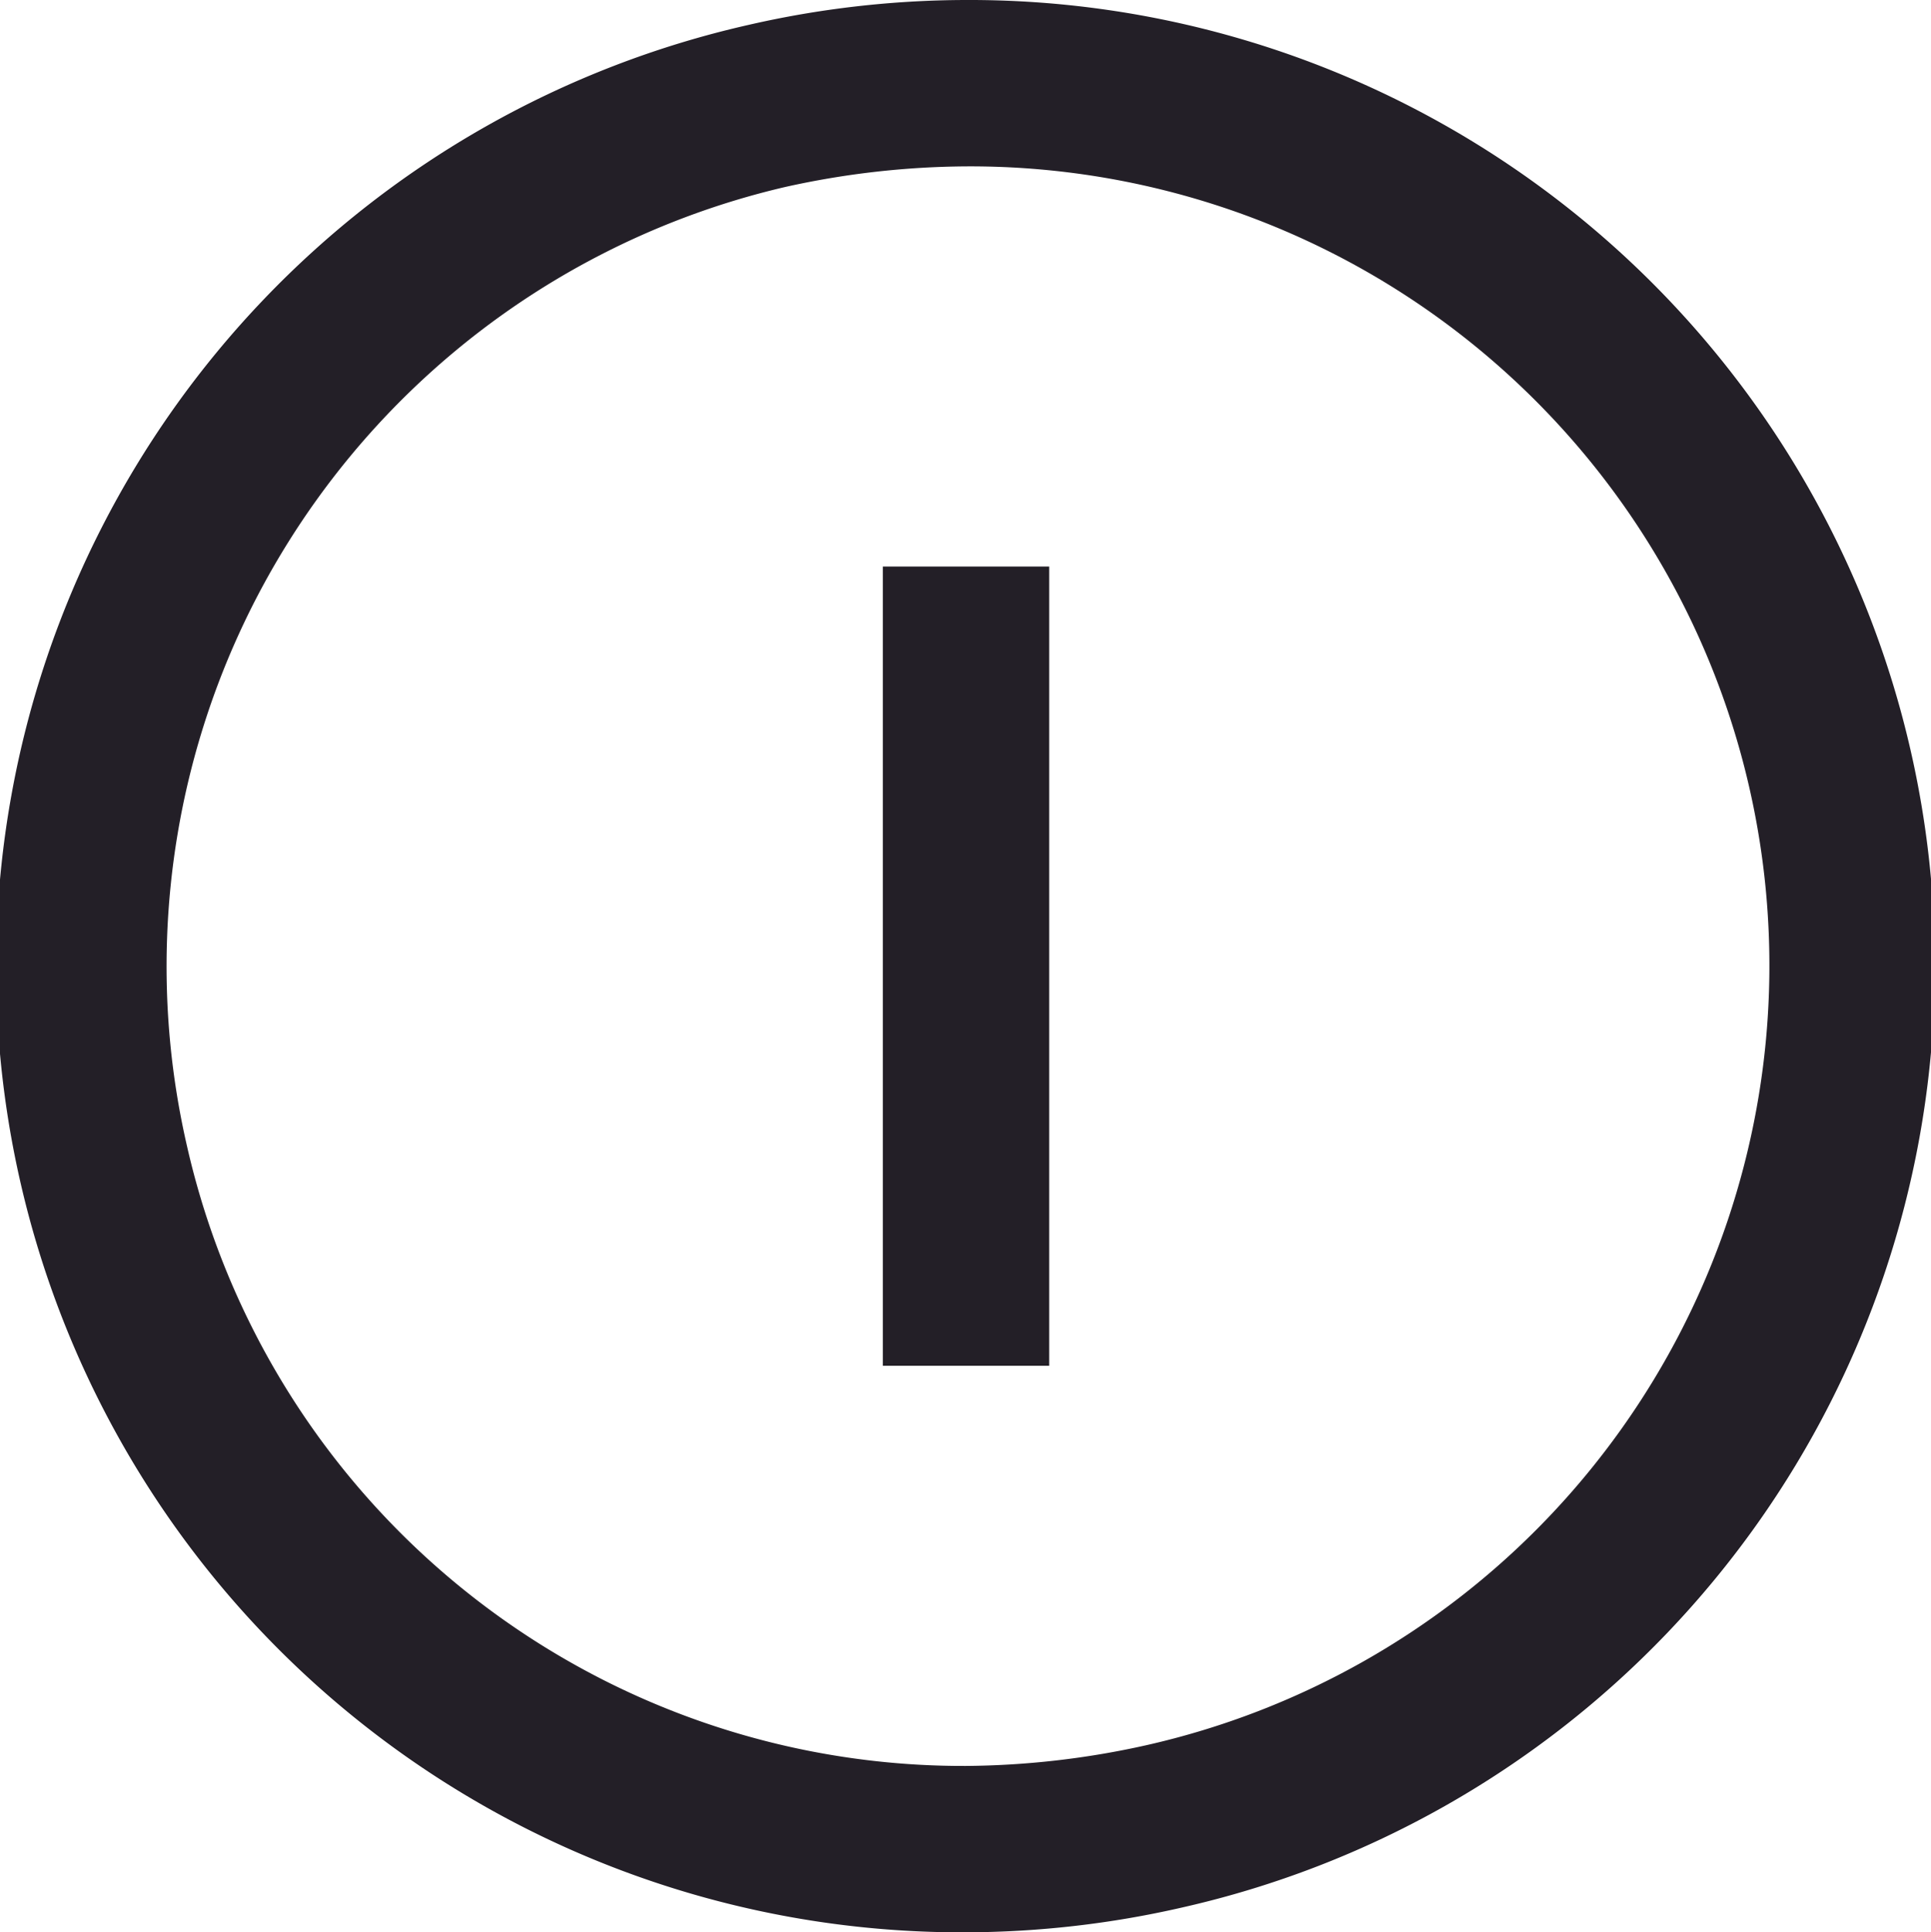
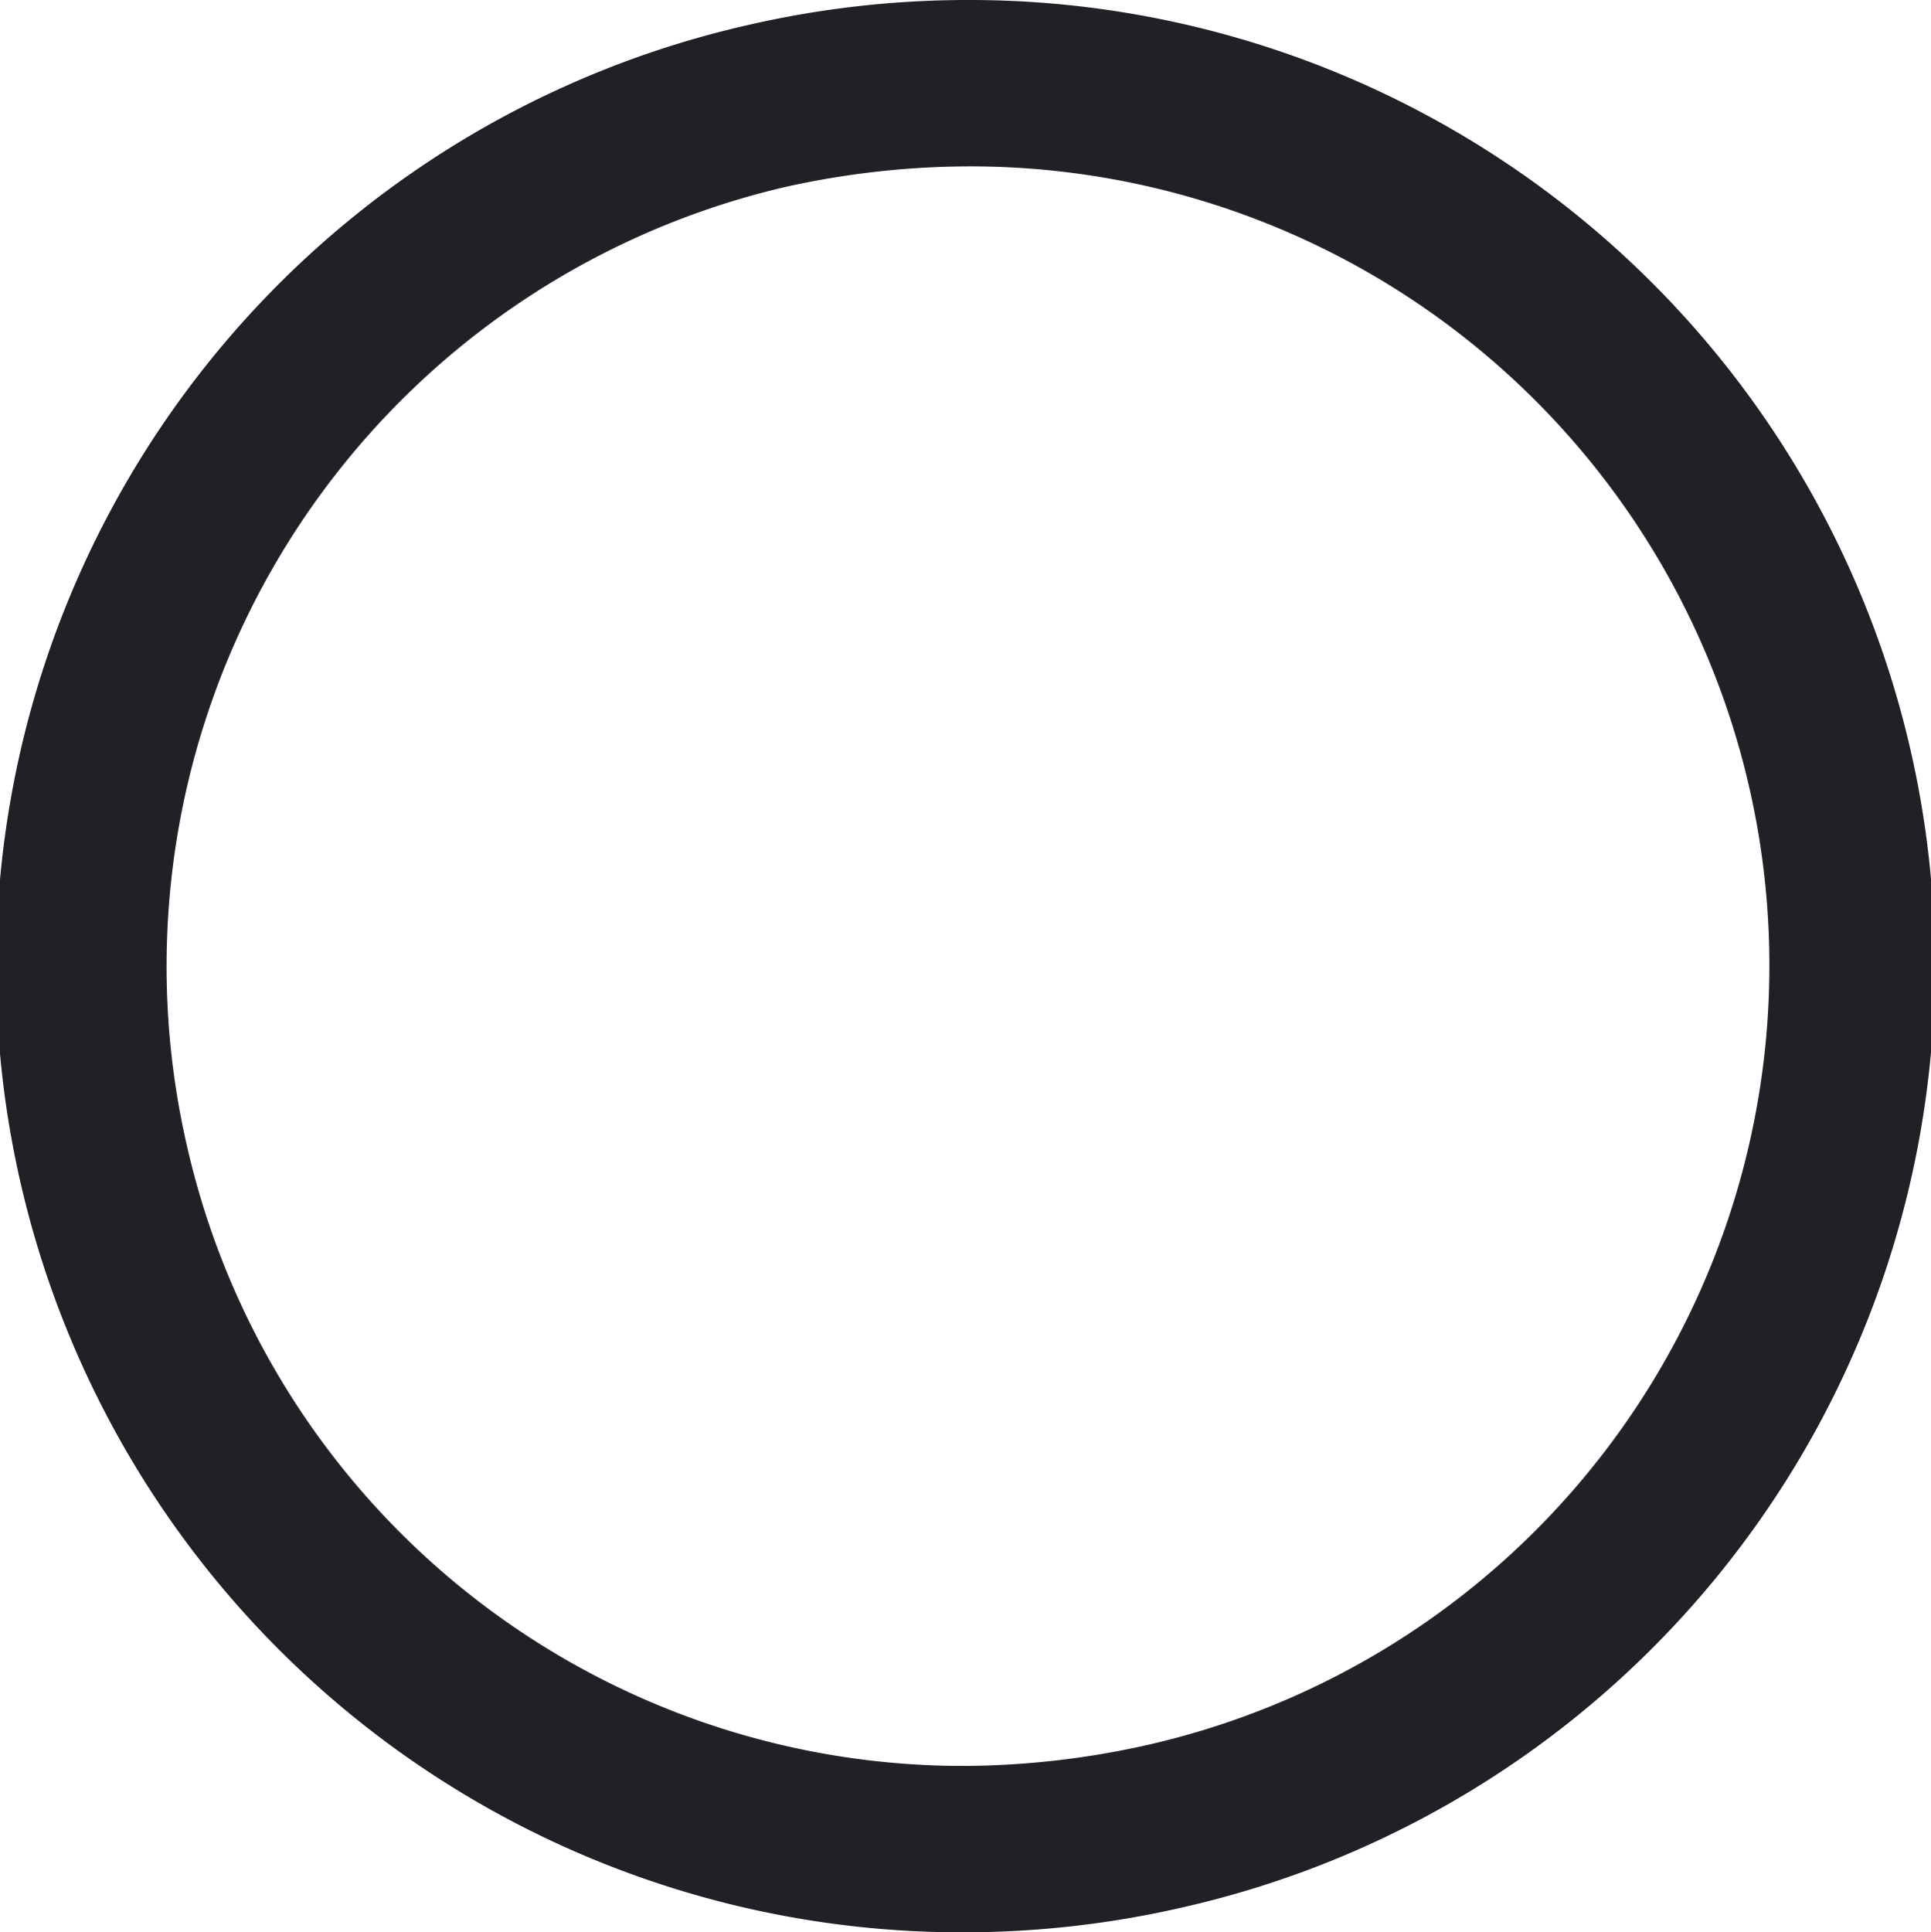
<svg xmlns="http://www.w3.org/2000/svg" viewBox="0 0 17.76 17.77">
  <defs>
    <style>.cls-1{fill:#231f27;}</style>
  </defs>
  <g id="Capa_2" data-name="Capa 2">
    <g id="Capa_1-2" data-name="Capa 1">
      <path class="cls-1" d="M8.89,1.53a7.85,7.85,0,0,0-1.67.19,7.36,7.36,0,0,0-5.5,8.82,7.32,7.32,0,0,0,7.16,5.7,7.83,7.83,0,0,0,1.66-.19A7.35,7.35,0,0,0,8.89,1.53m0,16.24A8.88,8.88,0,0,1,6.88.23a9,9,0,0,1,2-.23,8.88,8.88,0,0,1,2,17.54,9,9,0,0,1-2,.23" />
-       <rect class="cls-1" x="8.12" y="5.21" width="1.53" height="7.35" />
    </g>
  </g>
</svg>